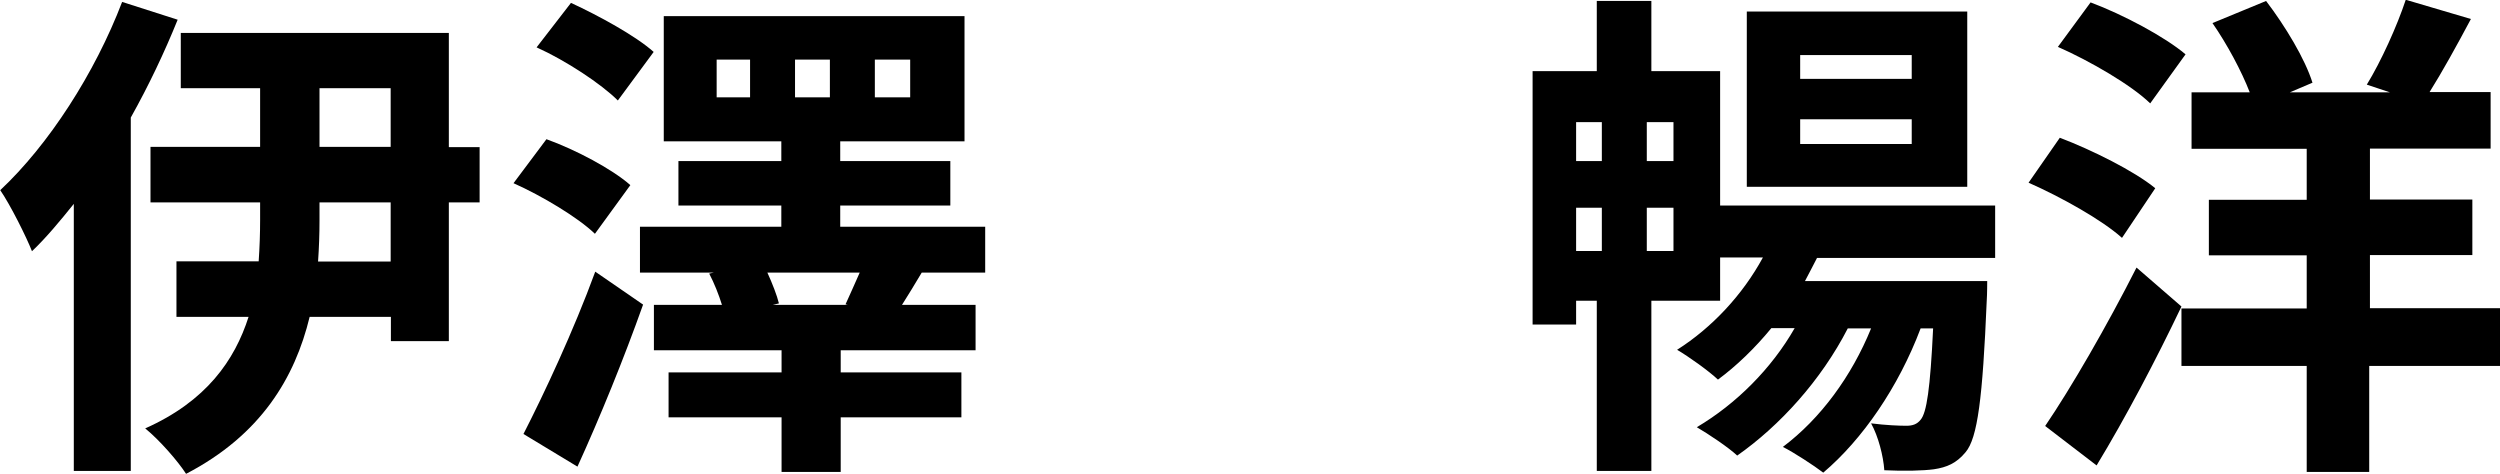
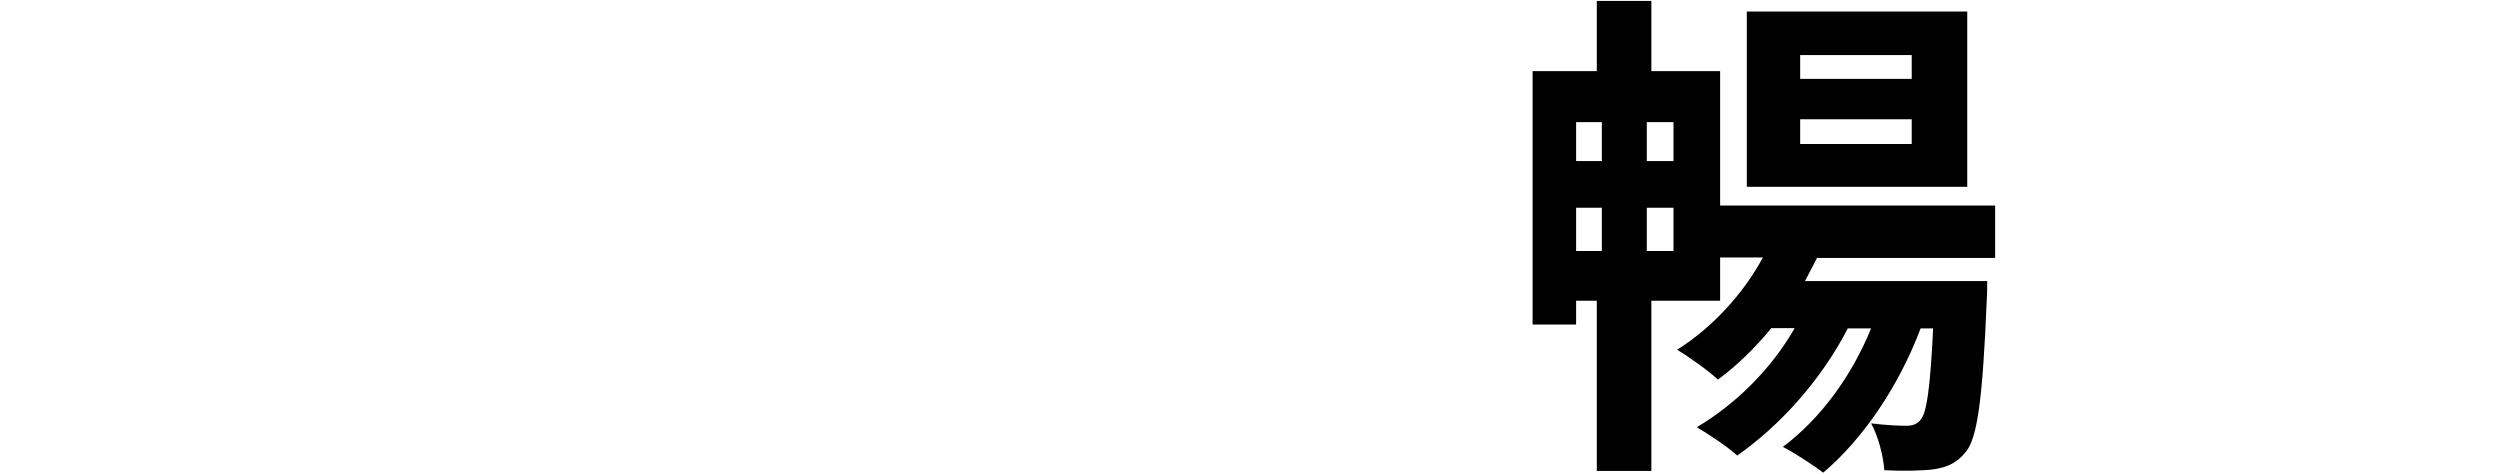
<svg xmlns="http://www.w3.org/2000/svg" id="_レイヤー_2" viewBox="0 0 103.99 19.72">
  <defs>
    <style>.cls-1{fill:#000;stroke-width:0px;}</style>
  </defs>
  <g id="_レイヤー_3">
-     <path class="cls-1" d="M7.39.82c-.55,1.36-1.2,2.73-1.95,4.07v14.7h-2.37v-11.11c-.57.71-1.15,1.41-1.74,1.97-.23-.59-.9-1.93-1.32-2.54C2.02,6.03,3.95,3.04,5.08.08l2.31.74ZM19.95,8.42h-1.28v5.77h-2.41v-1.01h-3.38c-.61,2.52-2.02,4.91-5.14,6.53-.34-.53-1.11-1.41-1.7-1.89,2.54-1.13,3.72-2.83,4.3-4.64h-3v-2.31h3.42c.04-.59.06-1.15.06-1.72v-.73h-4.56v-2.31h4.56v-2.44h-3.3V1.37h11.15v4.75h1.28v2.31ZM16.25,8.42h-2.96v.76c0,.57-.02,1.11-.06,1.7h3.02v-2.46ZM13.29,6.11h2.96v-2.44h-2.96v2.44Z" />
-     <path class="cls-1" d="M24.74,9.72c-.69-.67-2.21-1.58-3.38-2.1l1.37-1.83c1.22.44,2.73,1.24,3.49,1.91l-1.47,2.02ZM21.78,18.04c.84-1.64,2.08-4.28,2.98-6.74l1.99,1.37c-.8,2.25-1.79,4.68-2.73,6.74l-2.25-1.36ZM25.7,4.18c-.69-.69-2.16-1.66-3.38-2.21l1.43-1.85c1.15.53,2.69,1.37,3.44,2.04l-1.49,2.02ZM38.34,11.34c-.31.53-.59.97-.82,1.34h3.06v1.89h-5.61v.92h5.02v1.87h-5.02v2.27h-2.46v-2.27h-4.7v-1.87h4.7v-.92h-5.31v-1.89h2.83c-.13-.42-.32-.9-.53-1.3l.19-.04h-3.07v-1.91h5.88v-.88h-4.28v-1.85h4.28v-.82h-4.89V.67h12.51v5.21h-5.17v.82h4.58v1.85h-4.58v.88h6.03v1.91h-2.67ZM31.2,2.48h-1.39v1.57h1.39v-1.57ZM35.17,12.66c.17-.38.4-.88.59-1.32h-3.84c.21.46.4.95.48,1.28l-.25.06h3.11l-.08-.02ZM33.07,4.05h1.45v-1.57h-1.45v1.57ZM36.39,4.05h1.47v-1.57h-1.47v1.57Z" />
    <path class="cls-1" d="M75.58,10.73c-.17.34-.34.65-.5.96h7.58s0,.55-.02.82c-.17,4.05-.38,5.71-.88,6.3-.38.46-.78.63-1.32.71-.44.06-1.24.08-2.06.04-.04-.59-.25-1.41-.55-1.95.63.08,1.18.1,1.47.1.25,0,.44-.06.59-.25.25-.29.4-1.28.52-3.8h-.52c-.92,2.44-2.42,4.62-4.05,6-.38-.29-1.22-.84-1.68-1.07,1.57-1.18,2.86-2.94,3.67-4.93h-.97c-1.11,2.16-2.83,4.05-4.6,5.29-.36-.34-1.2-.9-1.68-1.18,1.64-.97,3.11-2.44,4.07-4.12h-.97c-.69.84-1.45,1.57-2.22,2.14-.38-.36-1.22-.96-1.7-1.24,1.45-.92,2.73-2.29,3.57-3.84h-1.78v1.8h-2.86v7.08h-2.27v-7.08h-.86v.99h-1.81V2.96h2.67V.04h2.27v2.92h2.86v5.59h11.44v2.18h-7.41ZM65.56,5.08v1.62h1.07v-1.62h-1.07ZM65.56,10.44h1.07v-1.8h-1.07v1.8ZM69.61,5.08h-1.11v1.62h1.11v-1.62ZM69.61,10.44v-1.8h-1.11v1.8h1.11ZM81.83,7.77h-9.17V.48h9.17v7.29ZM79.52,2.29h-4.64v.99h4.64v-.99ZM79.52,4.96h-4.64v1.03h4.64v-1.03Z" />
-     <path class="cls-1" d="M88.26,9.89c-.82-.74-2.54-1.7-3.88-2.29l1.3-1.87c1.32.5,3.11,1.39,3.97,2.1l-1.38,2.06ZM90.74,12.75c-1.05,2.2-2.31,4.6-3.53,6.61l-2.14-1.64c1.07-1.57,2.58-4.18,3.8-6.59l1.87,1.62ZM89.44,4.3c-.78-.76-2.5-1.76-3.84-2.35l1.36-1.85c1.34.5,3.09,1.43,3.95,2.16l-1.47,2.04ZM103.99,15.22h-5.44v4.41h-2.6v-4.41h-5.21v-2.39h5.21v-2.21h-4.07v-2.31h4.07v-2.12h-4.79v-2.35h2.42c-.34-.88-.94-2-1.55-2.88l2.23-.92c.8,1.05,1.62,2.41,1.93,3.4l-.94.4h4.16l-.96-.32c.59-.96,1.26-2.44,1.62-3.53l2.71.8c-.59,1.11-1.2,2.21-1.72,3.04h2.54v2.35h-5.02v2.12h4.26v2.31h-4.26v2.21h5.44v2.39Z" />
  </g>
</svg>